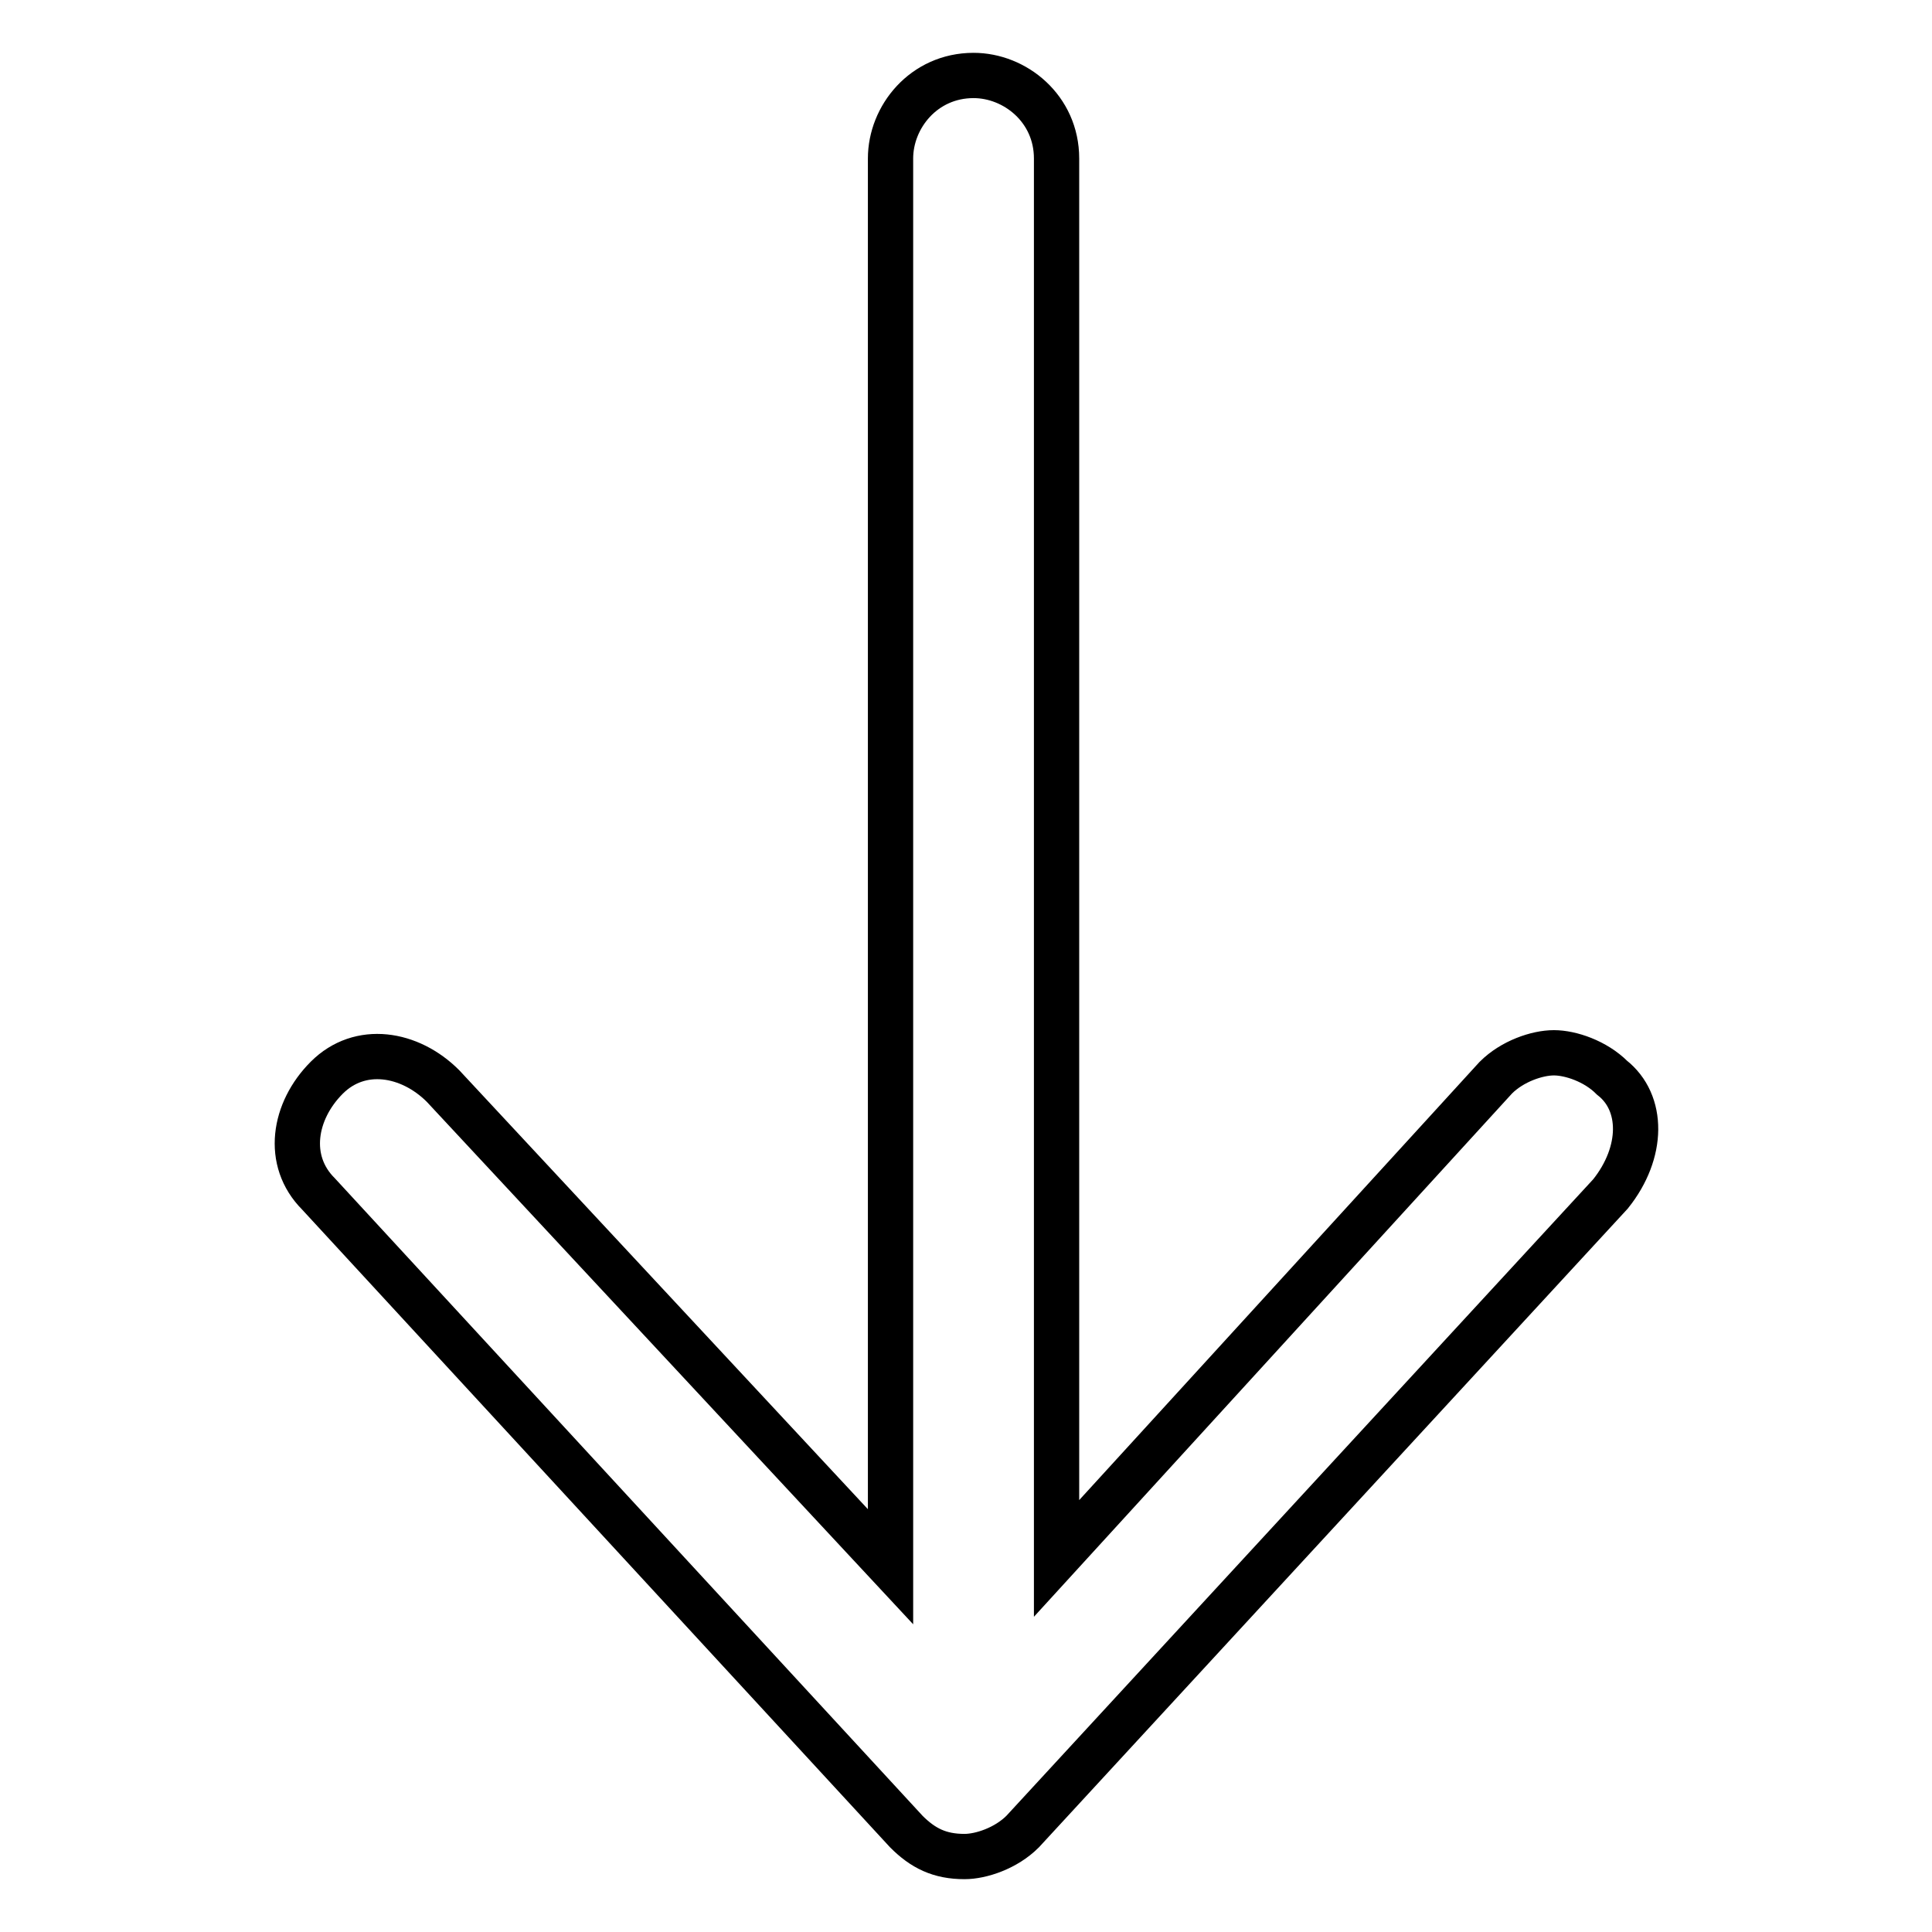
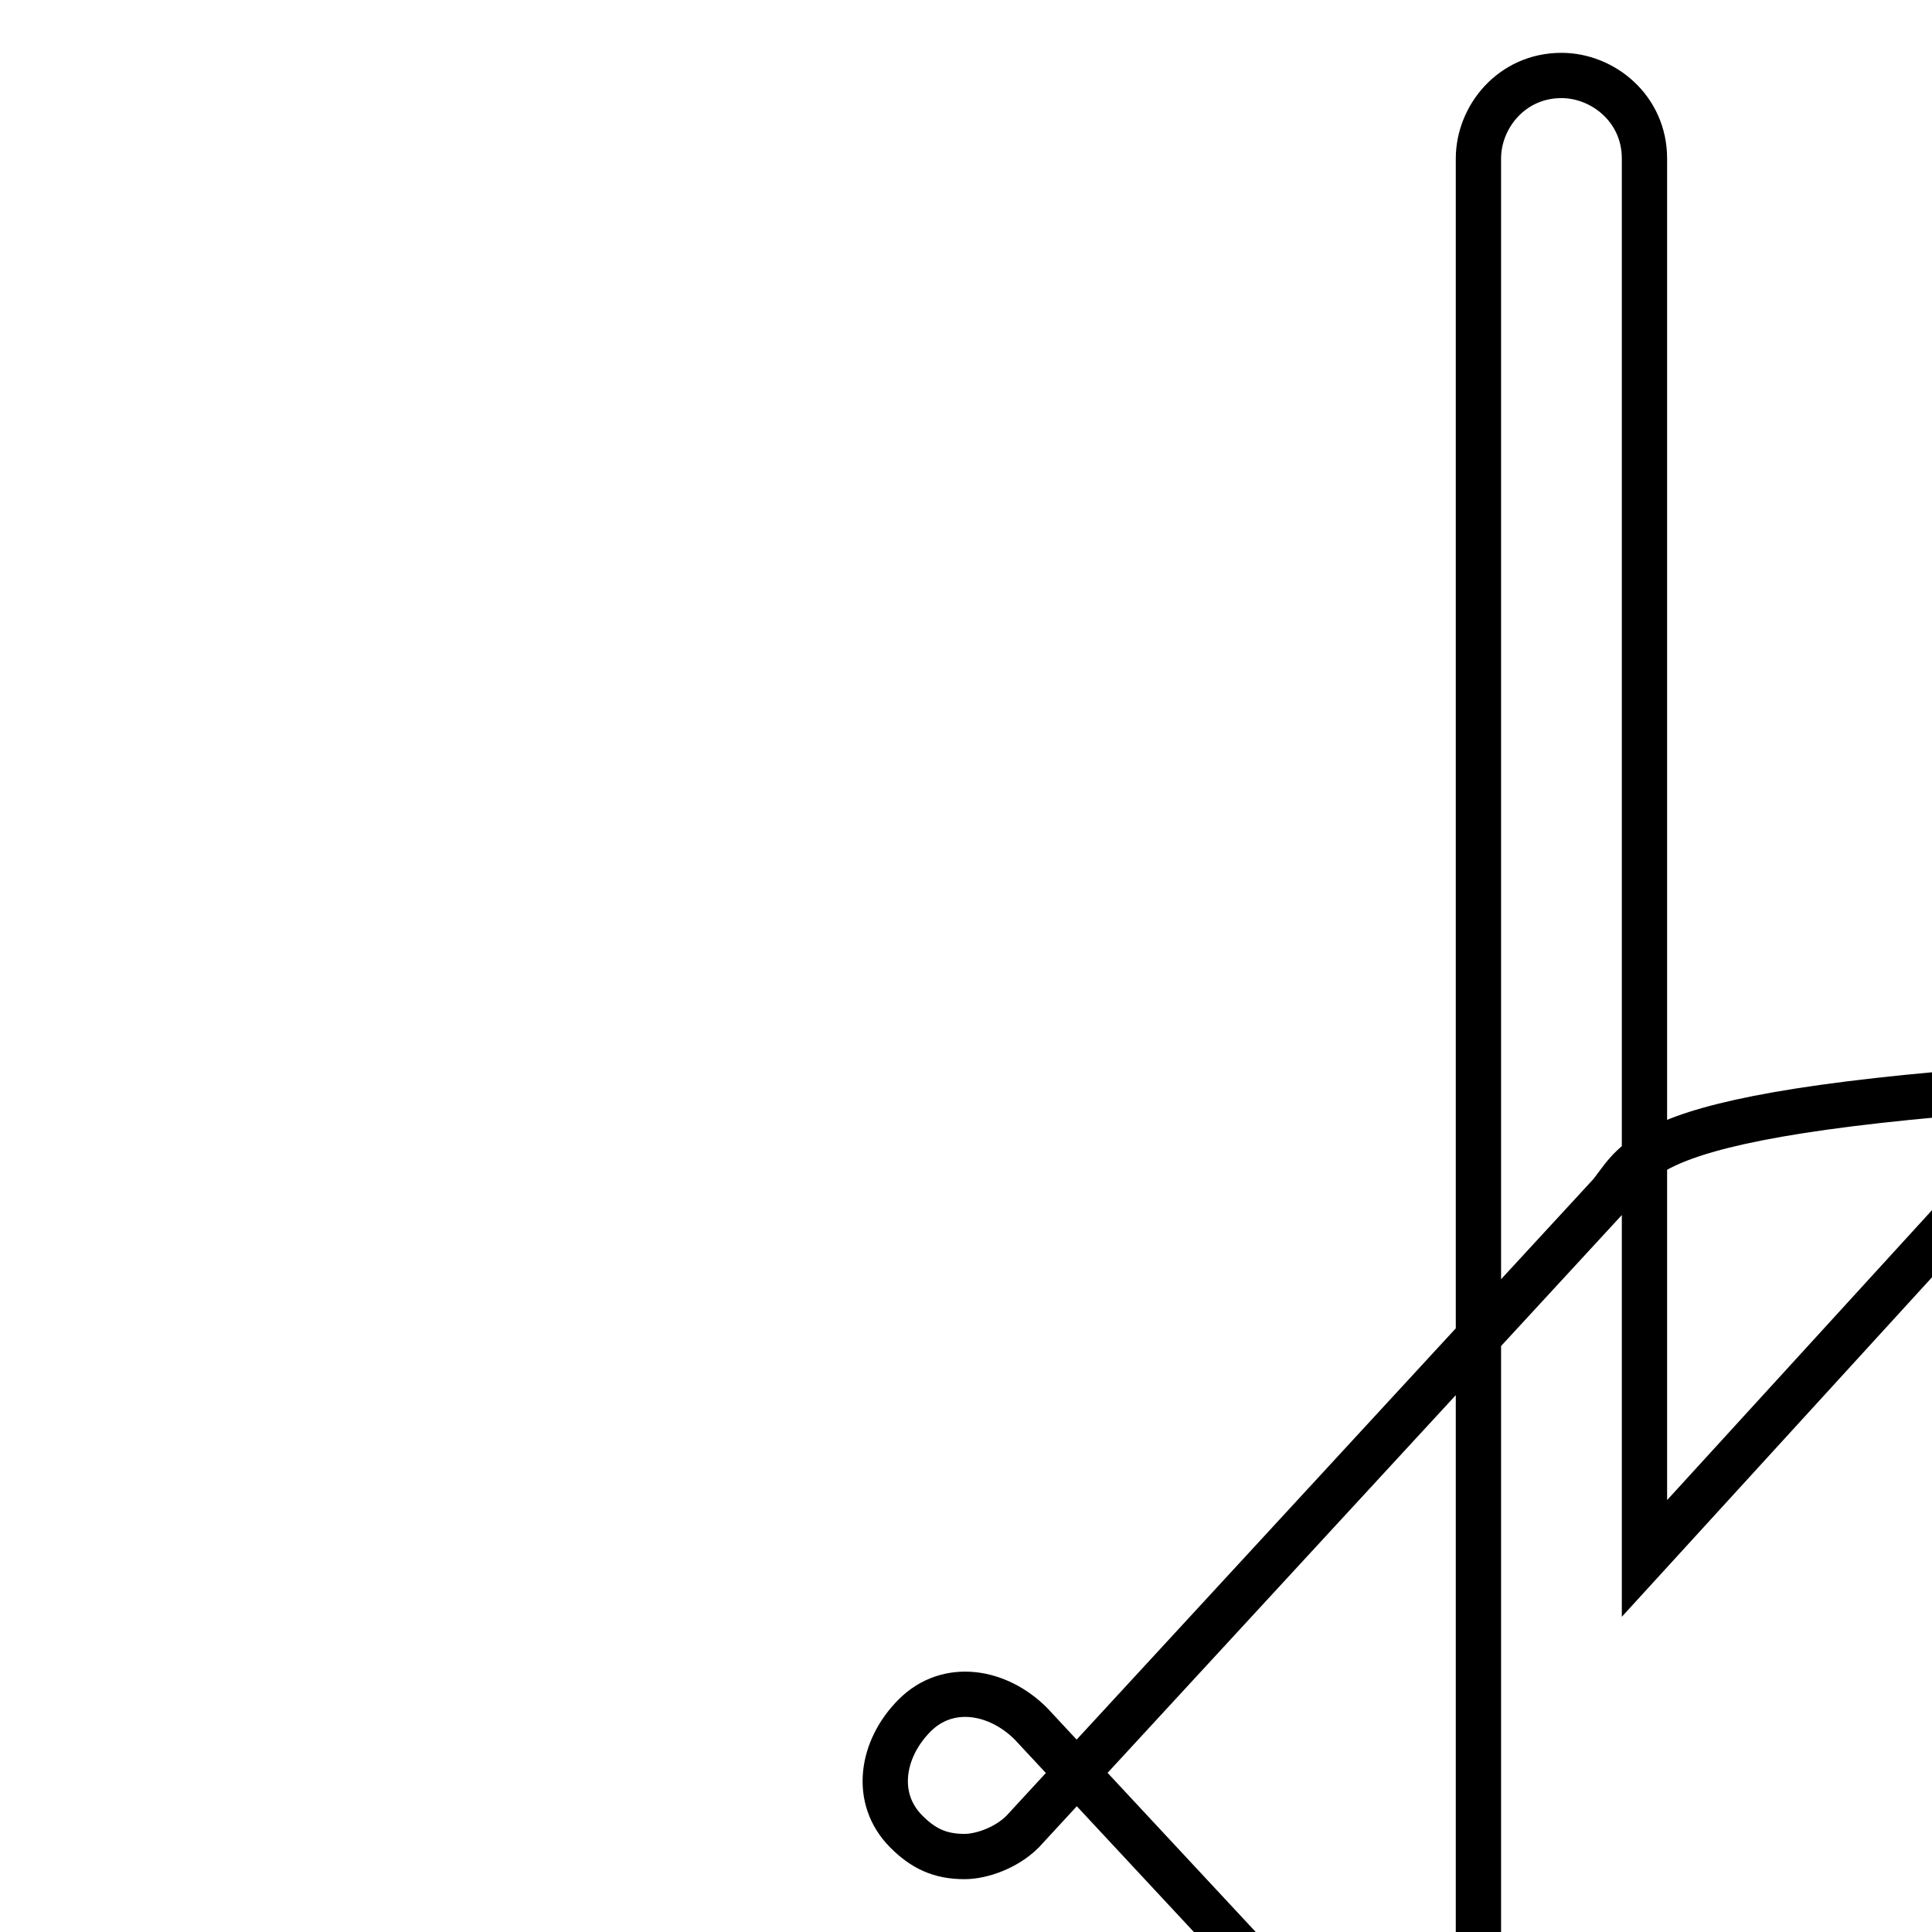
<svg xmlns="http://www.w3.org/2000/svg" version="1.1" x="0px" y="0px" viewBox="0 0 256 256" enable-background="new 0 0 256 256" xml:space="preserve">
  <g>
-     <path stroke-width="6" fill-opacity="0" stroke="#000000" d="M213.4,158.2l-77.9,84.5c-2.2,2.2-5.5,3.3-7.7,3.3c-3.3,0-5.5-1.1-7.7-3.3l-77.9-84.5 c-4.4-4.4-3.3-11,1.1-15.4c4.4-4.4,11-3.3,15.4,1.1l59.3,63.7V21c0-5.5,4.4-11,11-11c5.5,0,11,4.4,11,11v185.5l58.2-63.7 c2.2-2.2,5.5-3.3,7.7-3.3s5.5,1.1,7.7,3.3C217.8,146.1,217.8,152.7,213.4,158.2z" />
+     <path stroke-width="6" fill-opacity="0" stroke="#000000" d="M213.4,158.2l-77.9,84.5c-2.2,2.2-5.5,3.3-7.7,3.3c-3.3,0-5.5-1.1-7.7-3.3c-4.4-4.4-3.3-11,1.1-15.4c4.4-4.4,11-3.3,15.4,1.1l59.3,63.7V21c0-5.5,4.4-11,11-11c5.5,0,11,4.4,11,11v185.5l58.2-63.7 c2.2-2.2,5.5-3.3,7.7-3.3s5.5,1.1,7.7,3.3C217.8,146.1,217.8,152.7,213.4,158.2z" />
  </g>
</svg>